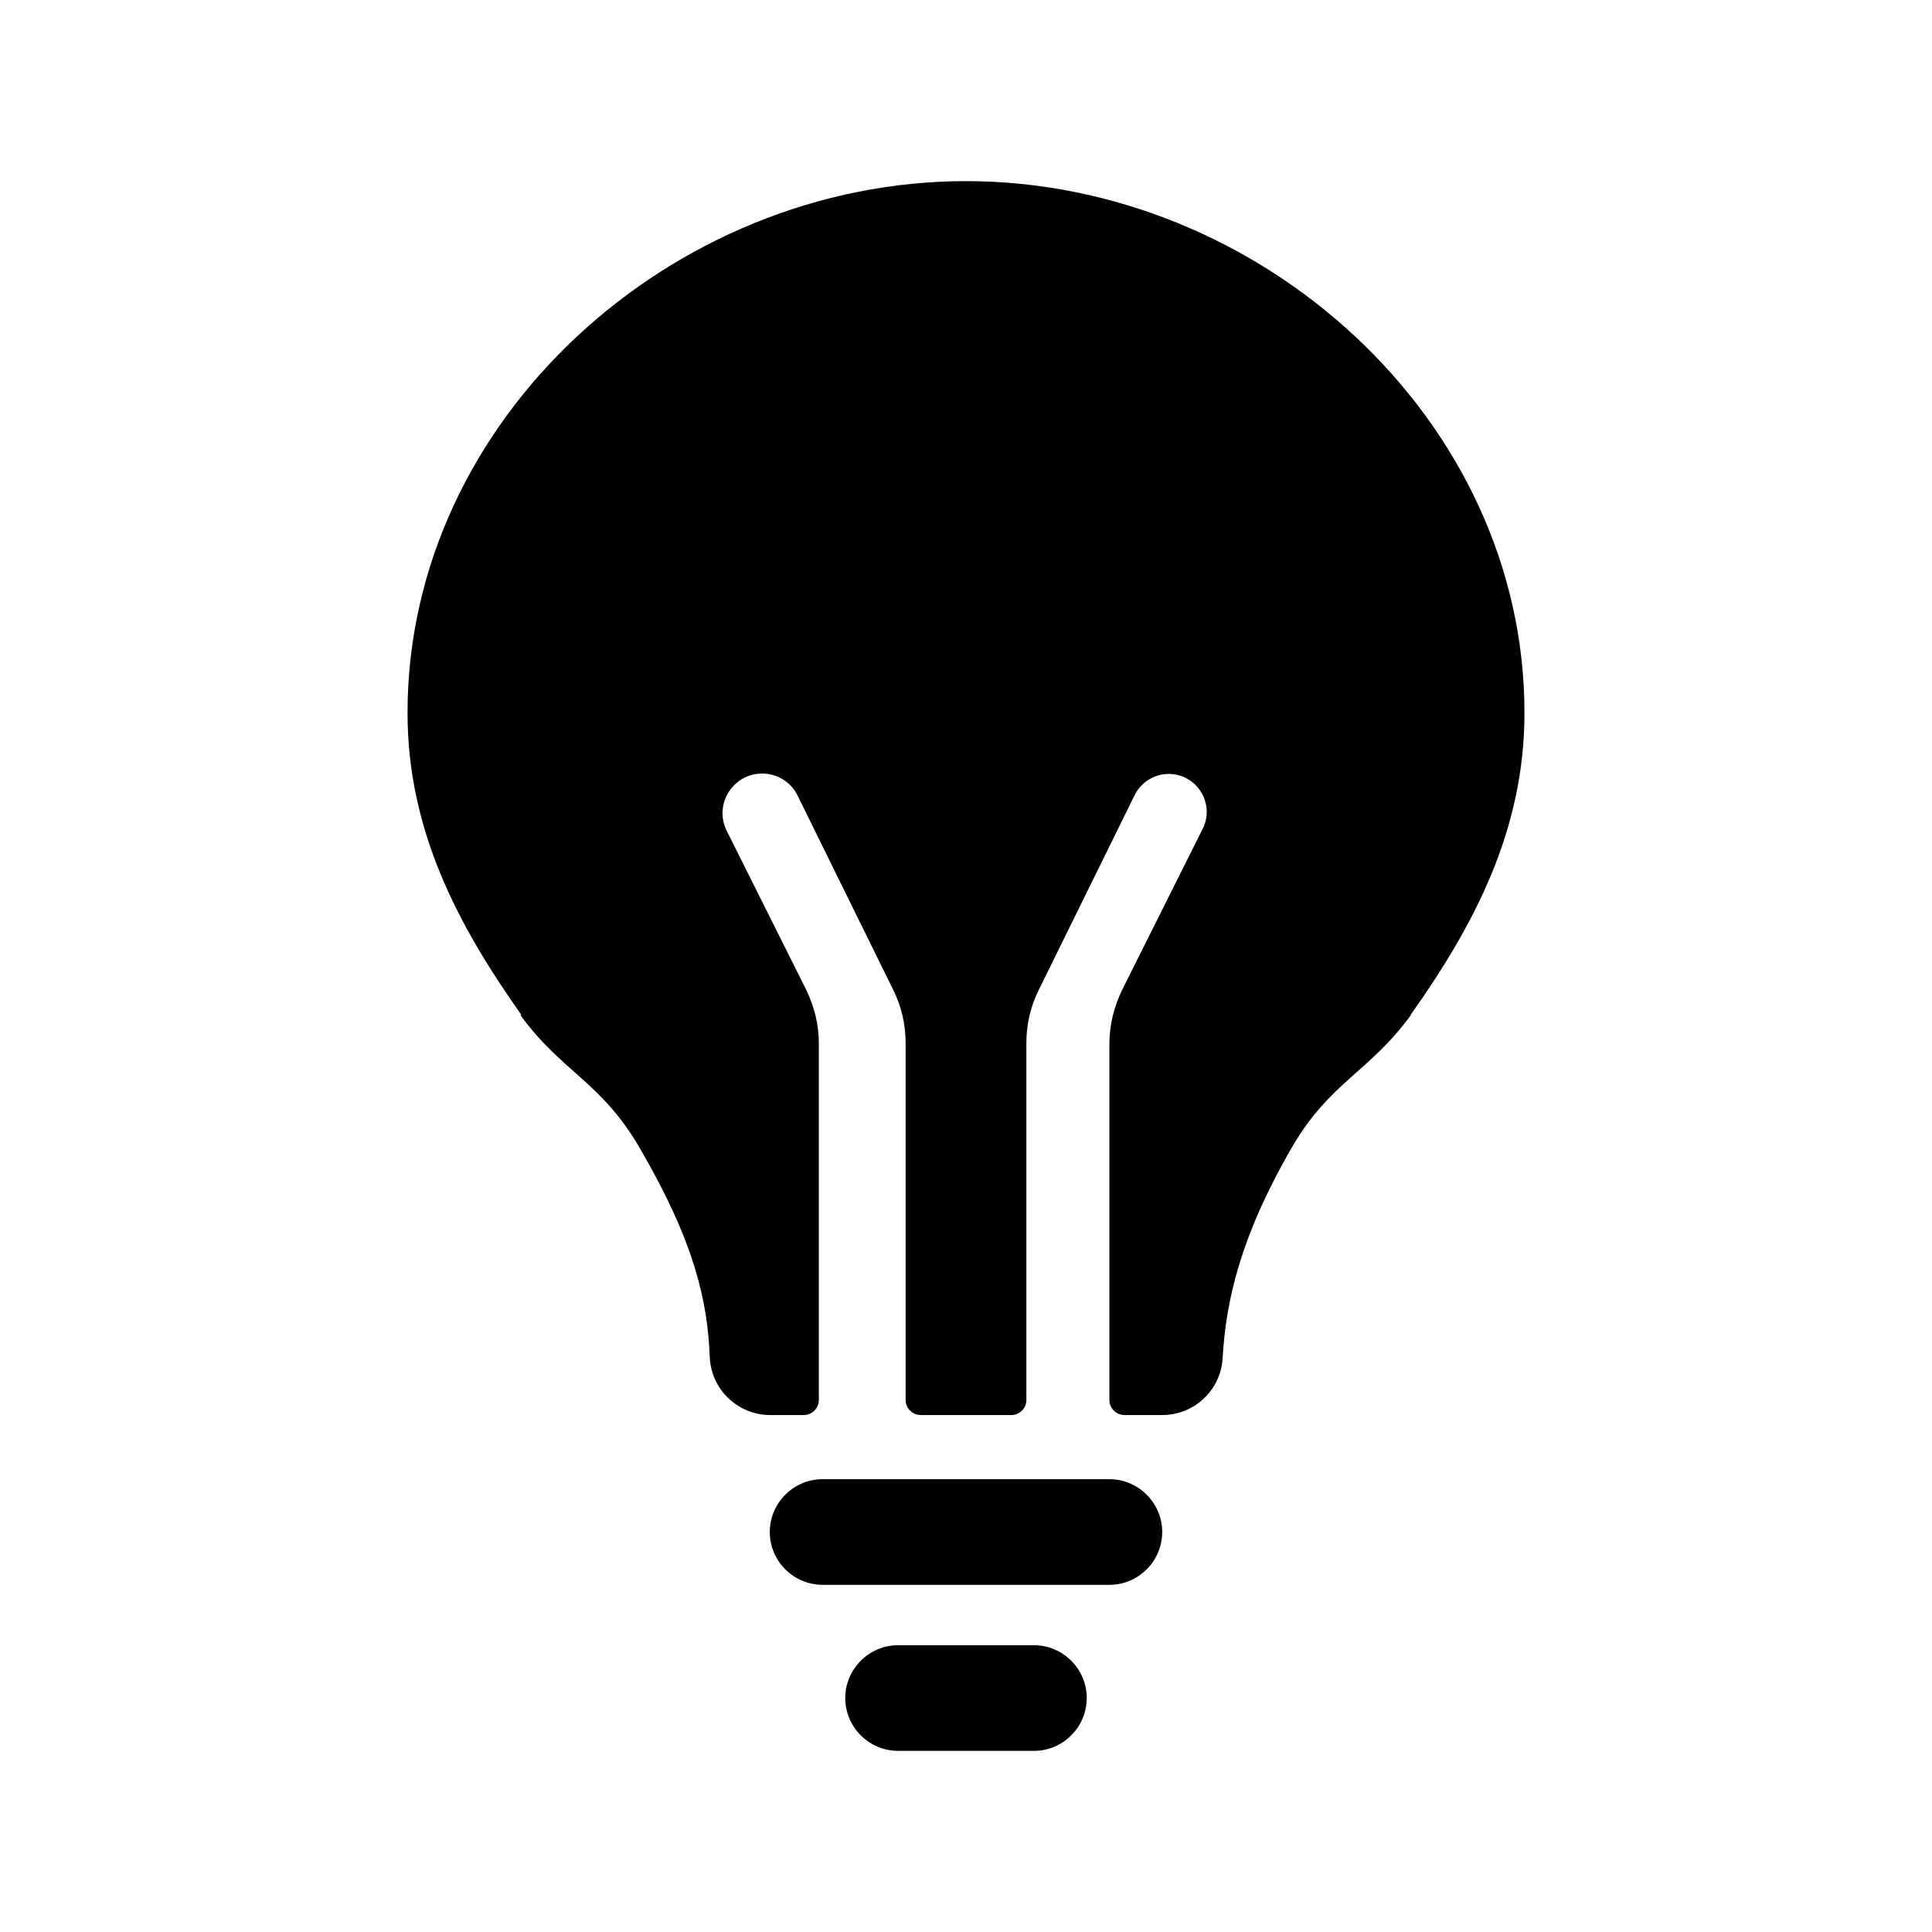
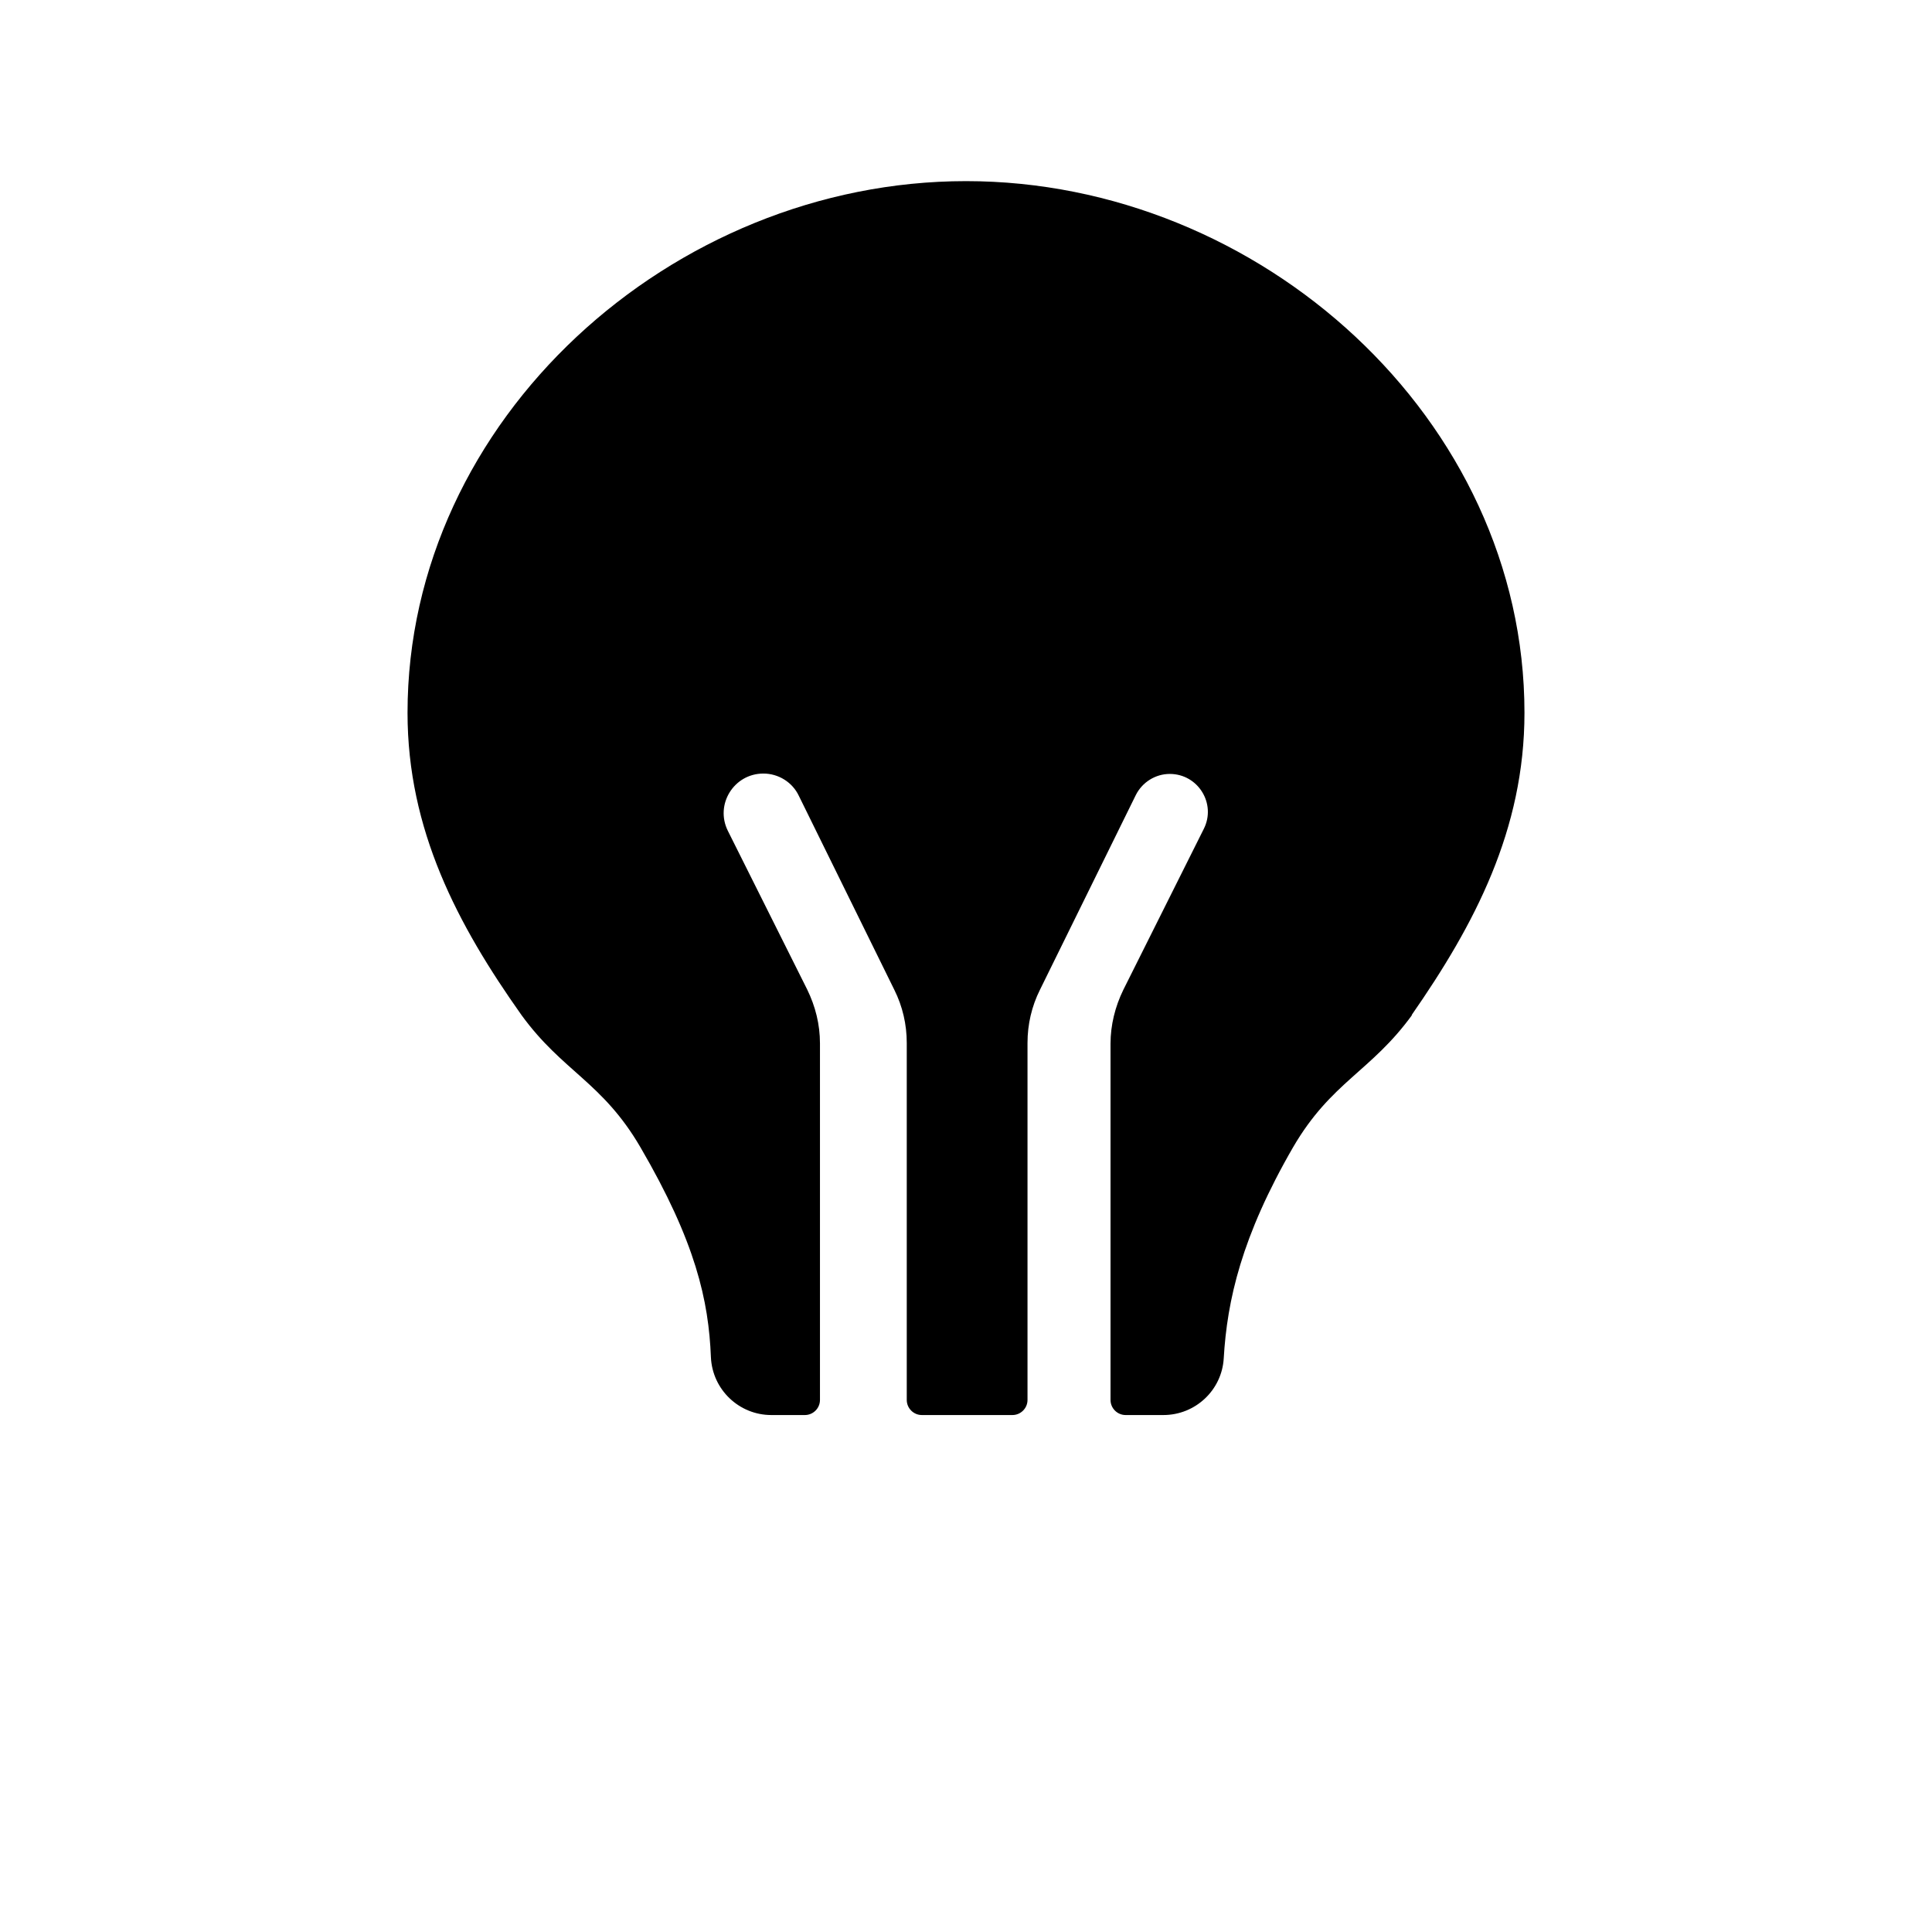
<svg xmlns="http://www.w3.org/2000/svg" version="1.1" id="Layer_1" x="0px" y="0px" viewBox="0 0 512 512" style="enable-background:new 0 0 512 512;" xml:space="preserve">
  <g>
-     <path d="M404,188.9C404,111,333.9,48,256,48c-77.9,0-148,63.1-148,140.9c0,31,13.2,56.1,30.2,80.1h-0.3c10.9,15,21.4,17.7,31.5,35   c14.7,25.2,18.1,40.7,18.7,55.7c0.4,8.6,7.5,15.3,16,15.3h8.9c2.2,0,4-1.8,4-4v-94.5c0-5-1.2-9.8-3.4-14.3l-21-42   c-3.5-7,1.6-15.2,9.4-15.2h0c4,0,7.7,2.3,9.4,5.9l25.3,51.4c2.2,4.4,3.3,9.2,3.3,14.1V371c0,2.2,1.8,4,4,4h24c2.2,0,4-1.8,4-4   v-94.6c0-4.9,1.1-9.7,3.3-14.1l25.4-51.6c1.7-3.4,5.2-5.6,9-5.6h0c7.5,0,12.4,7.9,9,14.6l-21.3,42.6c-2.2,4.5-3.4,9.4-3.4,14.3V371   c0,2.2,1.8,4,4,4h10c8.5,0,15.5-6.6,16-15c0.9-15.4,4.7-32.3,18.4-56c10.1-17.3,20.6-20,31.5-35h-0.1   C390.8,245,404,219.9,404,188.9z" />
-     <path d="M238,464h36c7.7,0,14-6.3,14-14l0,0c0-7.7-6.3-14-14-14h-36c-7.7,0-14,6.3-14,14l0,0C224,457.7,230.3,464,238,464z" />
-     <path d="M218,420h76c7.7,0,14-6.3,14-14l0,0c0-7.7-6.3-14-14-14h-76c-7.7,0-14,6.3-14,14l0,0C204,413.7,210.3,420,218,420z" />
+     <path d="M404,188.9C404,111,333.9,48,256,48c-77.9,0-148,63.1-148,140.9c0,31,13.2,56.1,30.2,80.1c10.9,15,21.4,17.7,31.5,35   c14.7,25.2,18.1,40.7,18.7,55.7c0.4,8.6,7.5,15.3,16,15.3h8.9c2.2,0,4-1.8,4-4v-94.5c0-5-1.2-9.8-3.4-14.3l-21-42   c-3.5-7,1.6-15.2,9.4-15.2h0c4,0,7.7,2.3,9.4,5.9l25.3,51.4c2.2,4.4,3.3,9.2,3.3,14.1V371c0,2.2,1.8,4,4,4h24c2.2,0,4-1.8,4-4   v-94.6c0-4.9,1.1-9.7,3.3-14.1l25.4-51.6c1.7-3.4,5.2-5.6,9-5.6h0c7.5,0,12.4,7.9,9,14.6l-21.3,42.6c-2.2,4.5-3.4,9.4-3.4,14.3V371   c0,2.2,1.8,4,4,4h10c8.5,0,15.5-6.6,16-15c0.9-15.4,4.7-32.3,18.4-56c10.1-17.3,20.6-20,31.5-35h-0.1   C390.8,245,404,219.9,404,188.9z" />
  </g>
</svg>